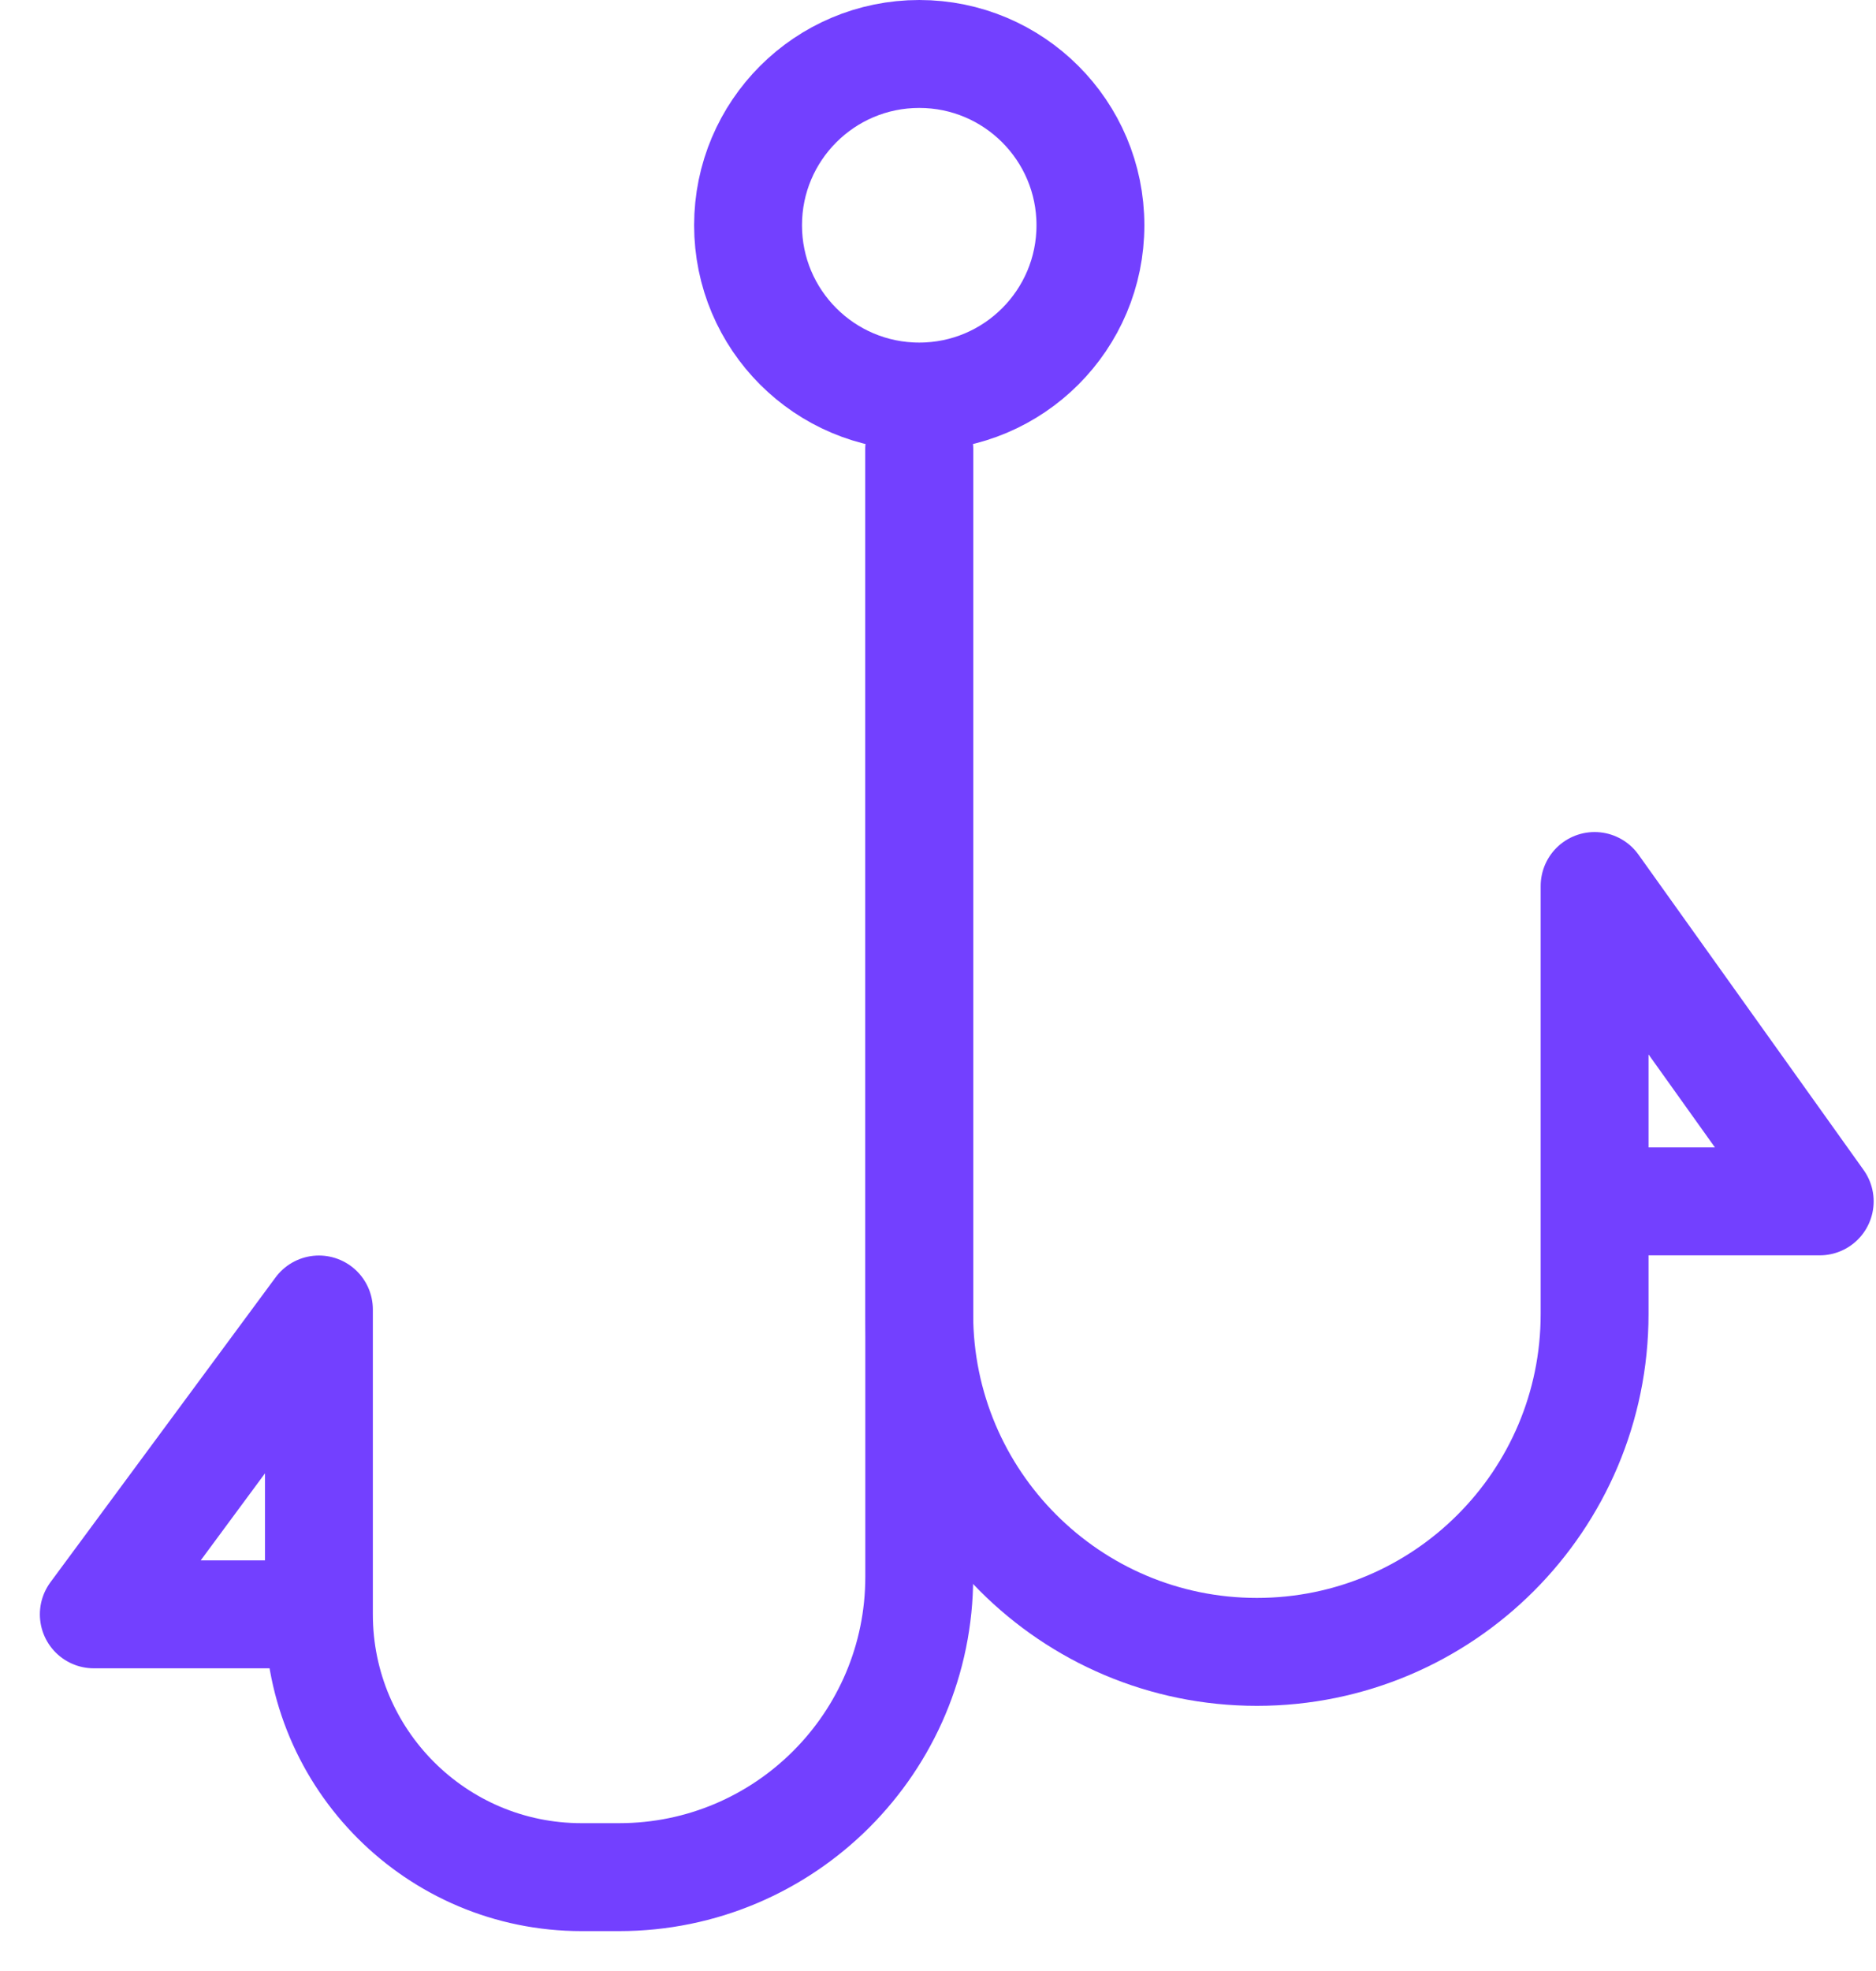
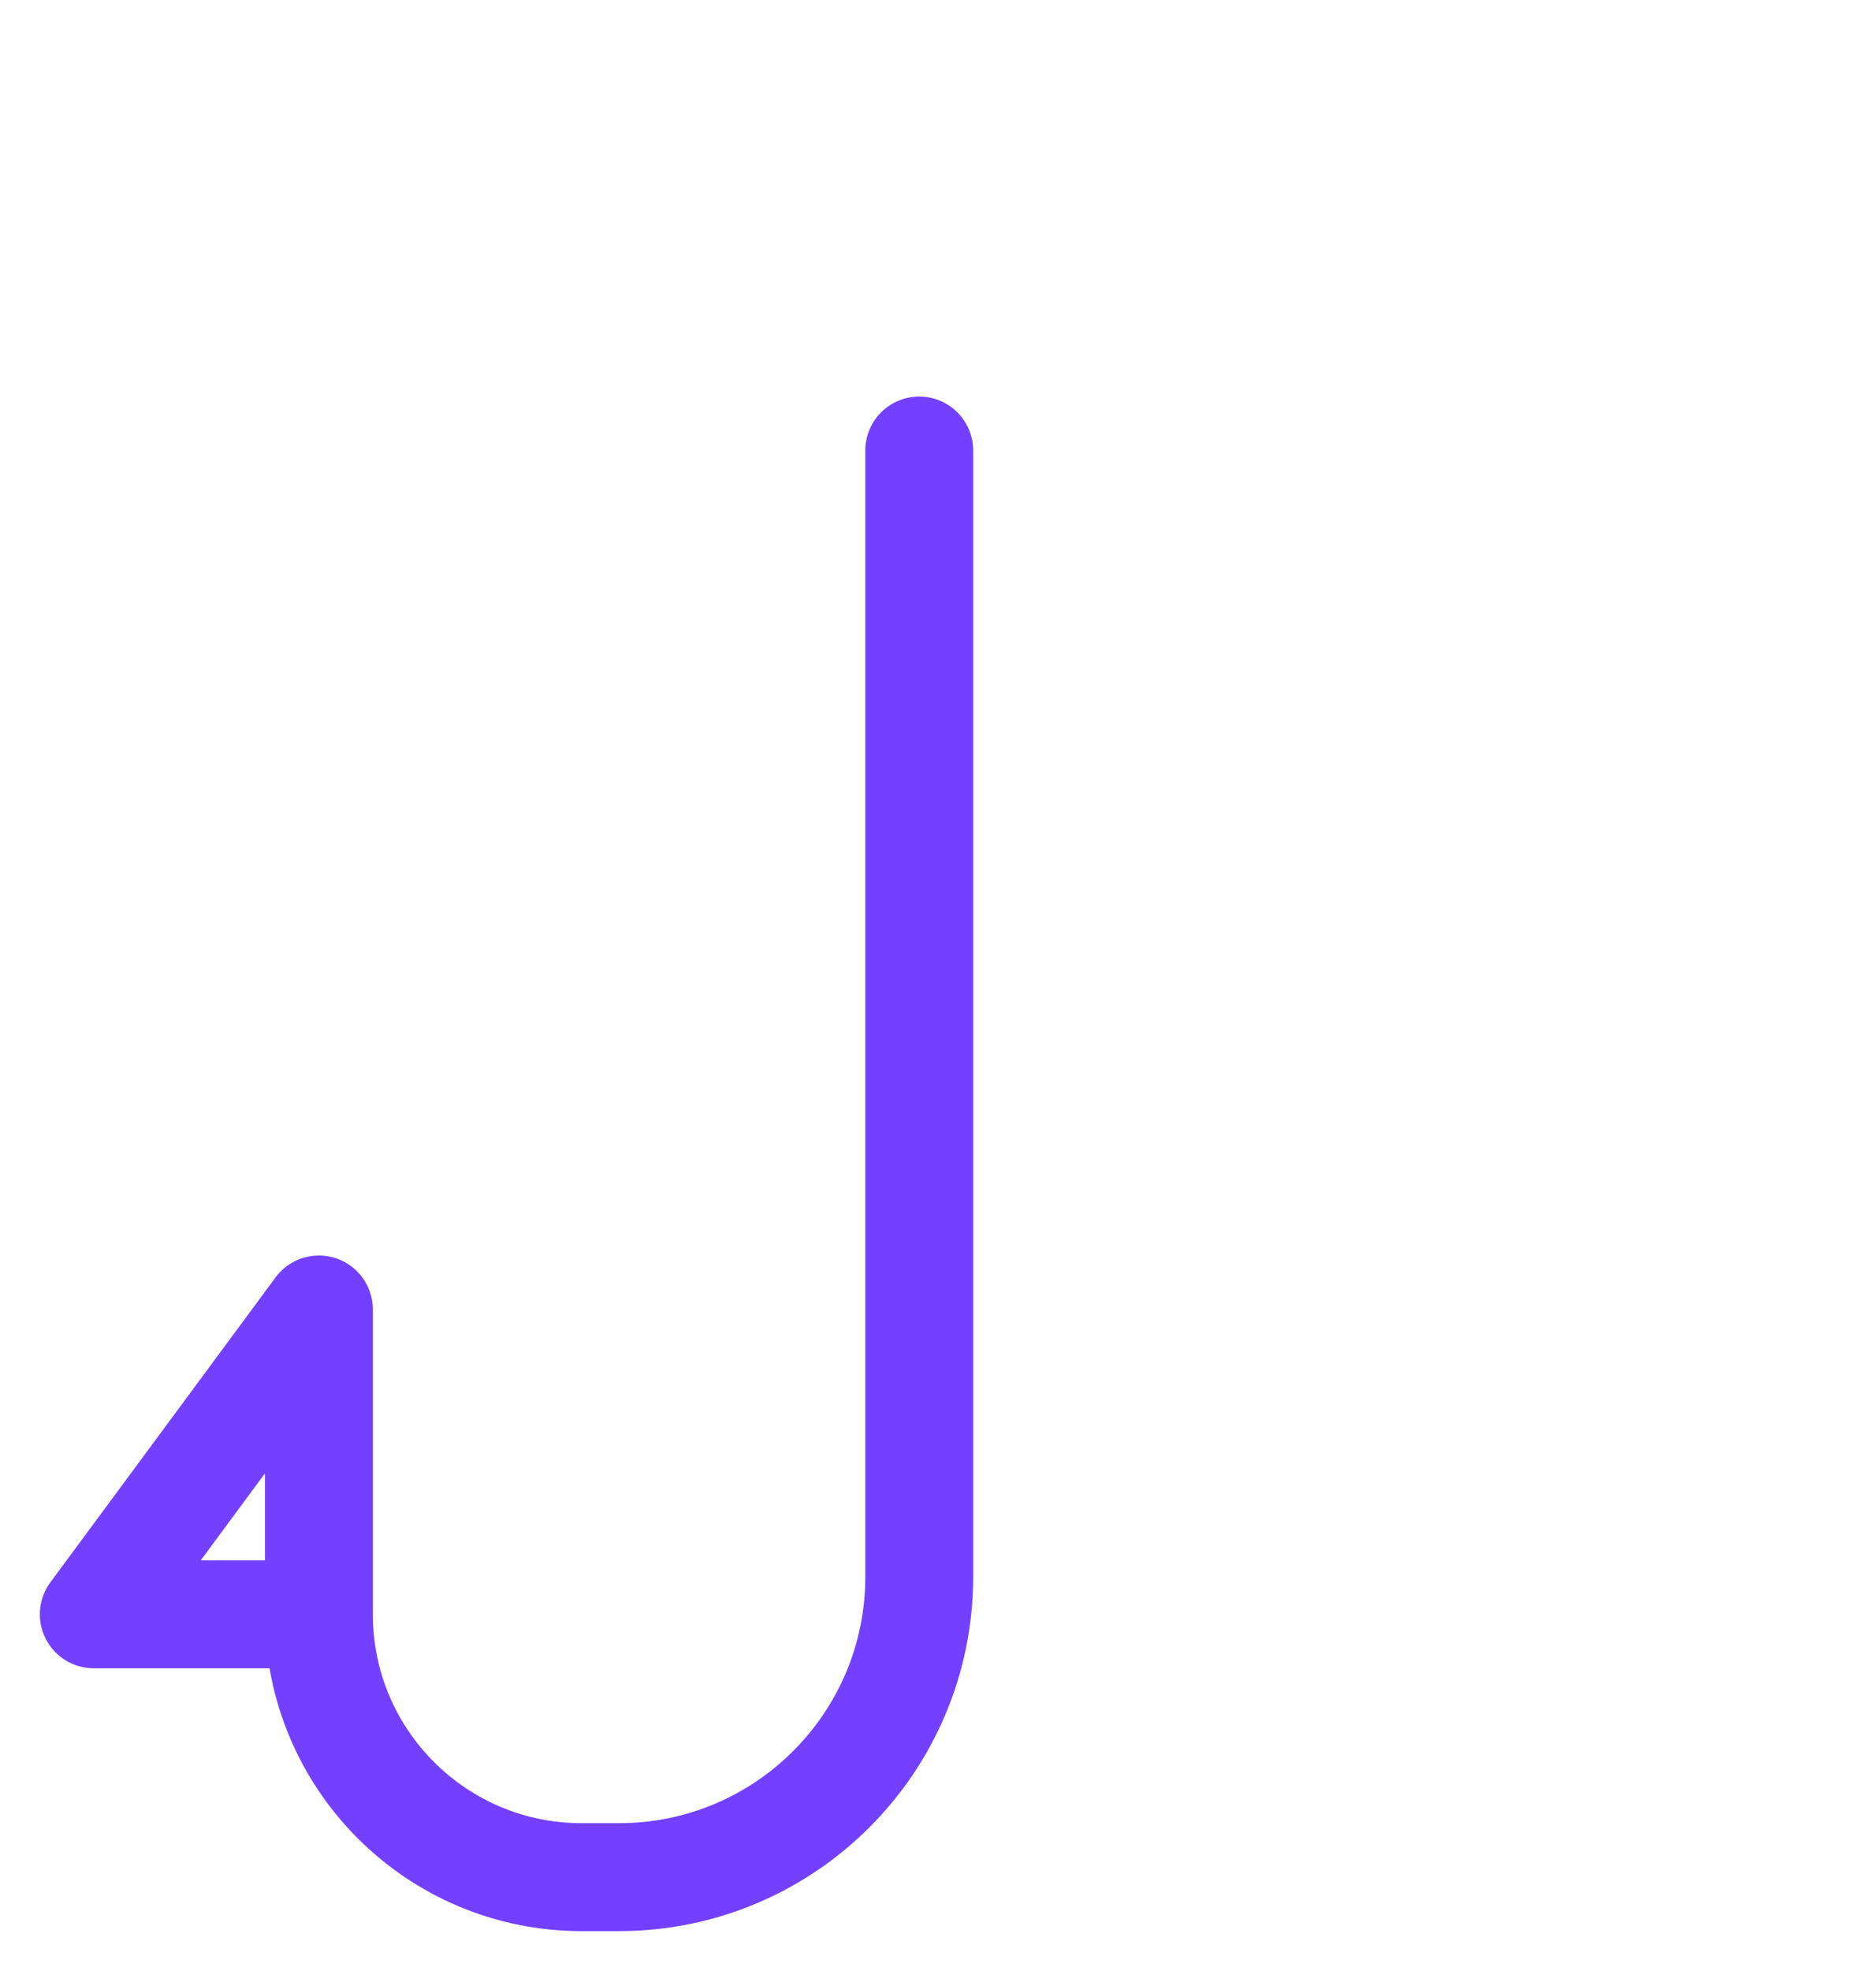
<svg xmlns="http://www.w3.org/2000/svg" width="40" height="42" viewBox="0 0 40 42" fill="none">
  <path d="M19.6 9.6V33.6C19.6 37.134 16.735 40 13.2 40H12.4C9.307 40 6.8 37.492 6.8 34.4V34.4M6.8 34.4V27.904L2 34.4H6.8Z" stroke="#7340FF" stroke-width="2.3" stroke-linecap="round" stroke-linejoin="round" />
-   <path d="M19.6 9.6V28C19.6 31.976 22.823 35.2 26.8 35.2V35.2C30.776 35.2 34 31.976 34 28V25.6M34 25.6V18.88L38.8 25.6H34Z" stroke="#7340FF" stroke-width="2.3" stroke-linecap="round" stroke-linejoin="round" />
-   <path d="M23.25 4.8C23.25 6.816 21.616 8.45 19.6 8.45C17.584 8.45 15.95 6.816 15.95 4.8C15.95 2.784 17.584 1.15 19.6 1.15C21.616 1.15 23.25 2.784 23.25 4.8Z" stroke="#7340FF" stroke-width="2.3" />
</svg>